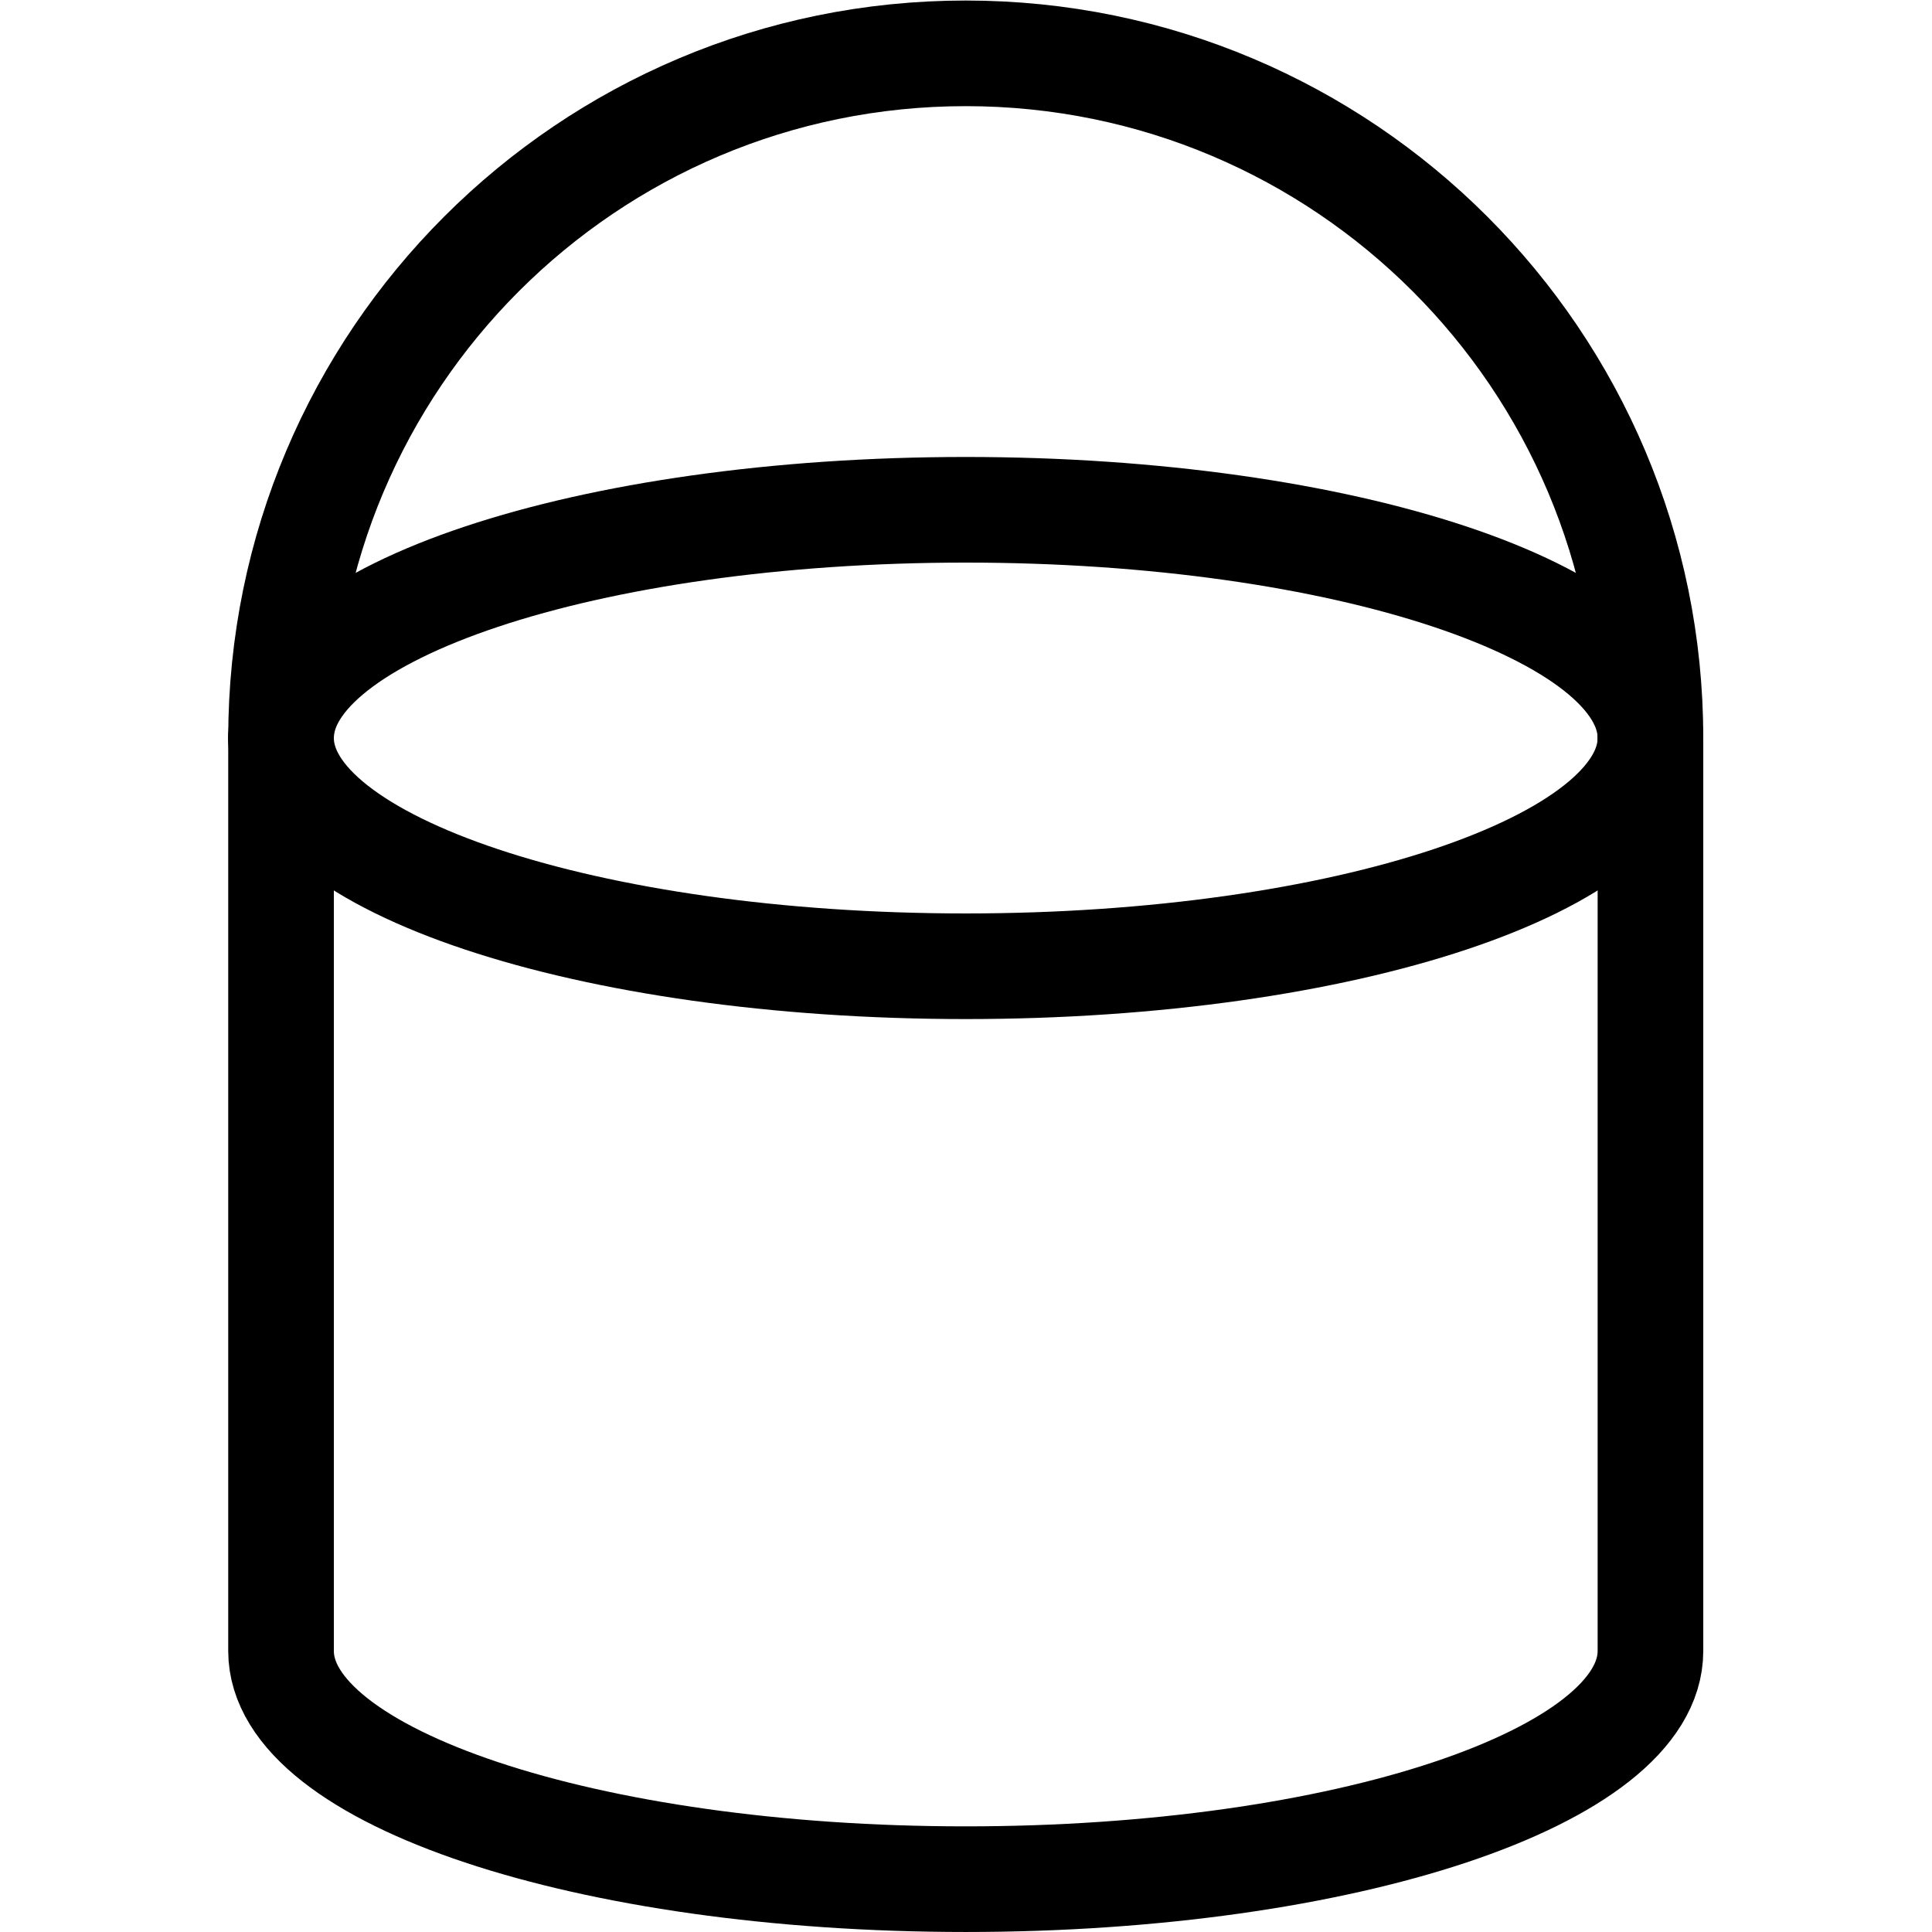
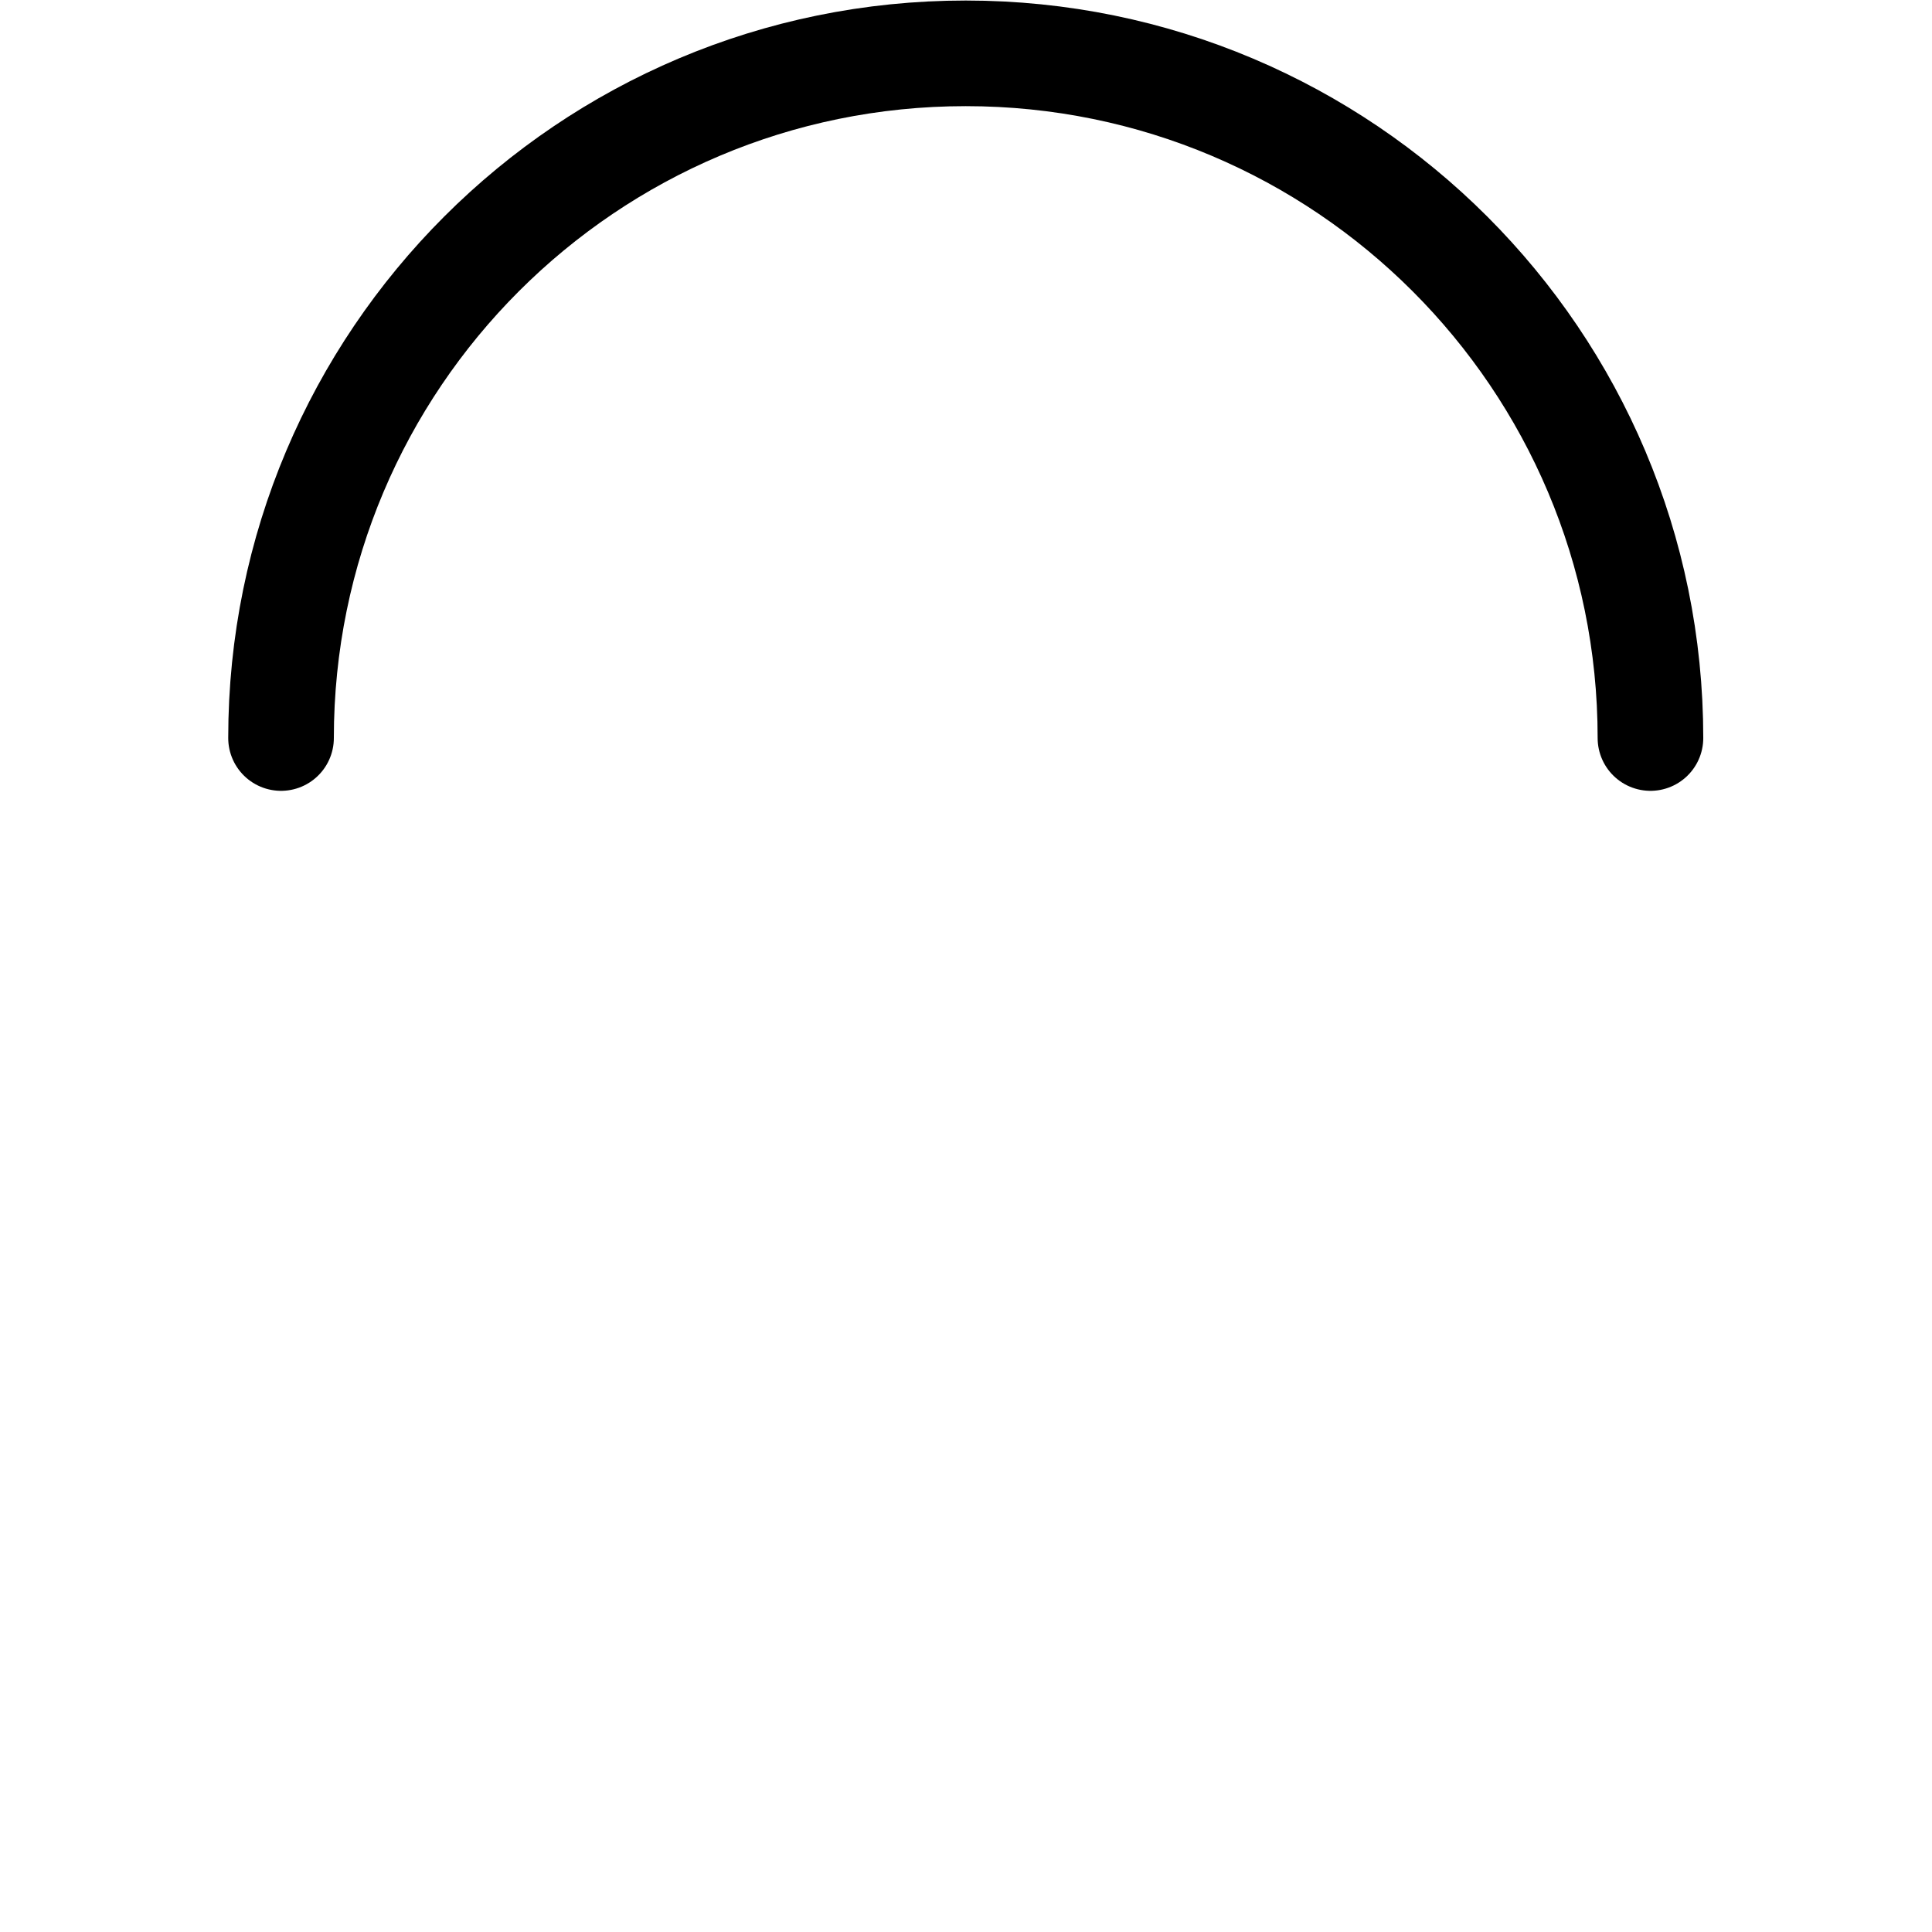
<svg xmlns="http://www.w3.org/2000/svg" version="1.1" width="64pt" height="64pt" viewBox="56.409 53.858 64 64">
  <g id="page1">
    <g transform="matrix(0.996 0 0 0.996 56.409 117.858)">
-       <path d="M 54.893 -39.711C 54.893 -43.903 44.697 -47.302 32.12 -47.302C 19.543 -47.302 9.347 -43.903 9.347 -39.711C 9.347 -35.519 19.543 -32.12 32.12 -32.12C 44.697 -32.12 54.893 -35.519 54.893 -39.711Z" fill="none" stroke="#000000" stroke-linecap="round" stroke-linejoin="round" stroke-miterlimit="10.037" stroke-width="3.513" />
-     </g>
+       </g>
    <g transform="matrix(0.996 0 0 0.996 56.409 117.858)">
-       <path d="M 9.347 -39.711L 9.347 -9.347L 9.347 -9.347C 9.347 -9.347 9.347 -9.347 9.347 -9.347C 9.347 -5.155 19.543 -1.757 32.12 -1.757C 44.697 -1.757 54.893 -5.155 54.893 -9.347L 54.893 -9.347L 54.893 -39.711" fill="none" stroke="#000000" stroke-linecap="round" stroke-linejoin="round" stroke-miterlimit="10.037" stroke-width="3.513" />
-     </g>
+       </g>
    <g transform="matrix(0.996 0 0 0.996 56.409 117.858)">
      <path d="M 54.893 -39.711C 54.893 -52.288 44.697 -62.483 32.12 -62.483C 19.543 -62.483 9.347 -52.288 9.347 -39.711" fill="none" stroke="#000000" stroke-linecap="round" stroke-linejoin="round" stroke-miterlimit="10.037" stroke-width="3.513" />
    </g>
  </g>
</svg>